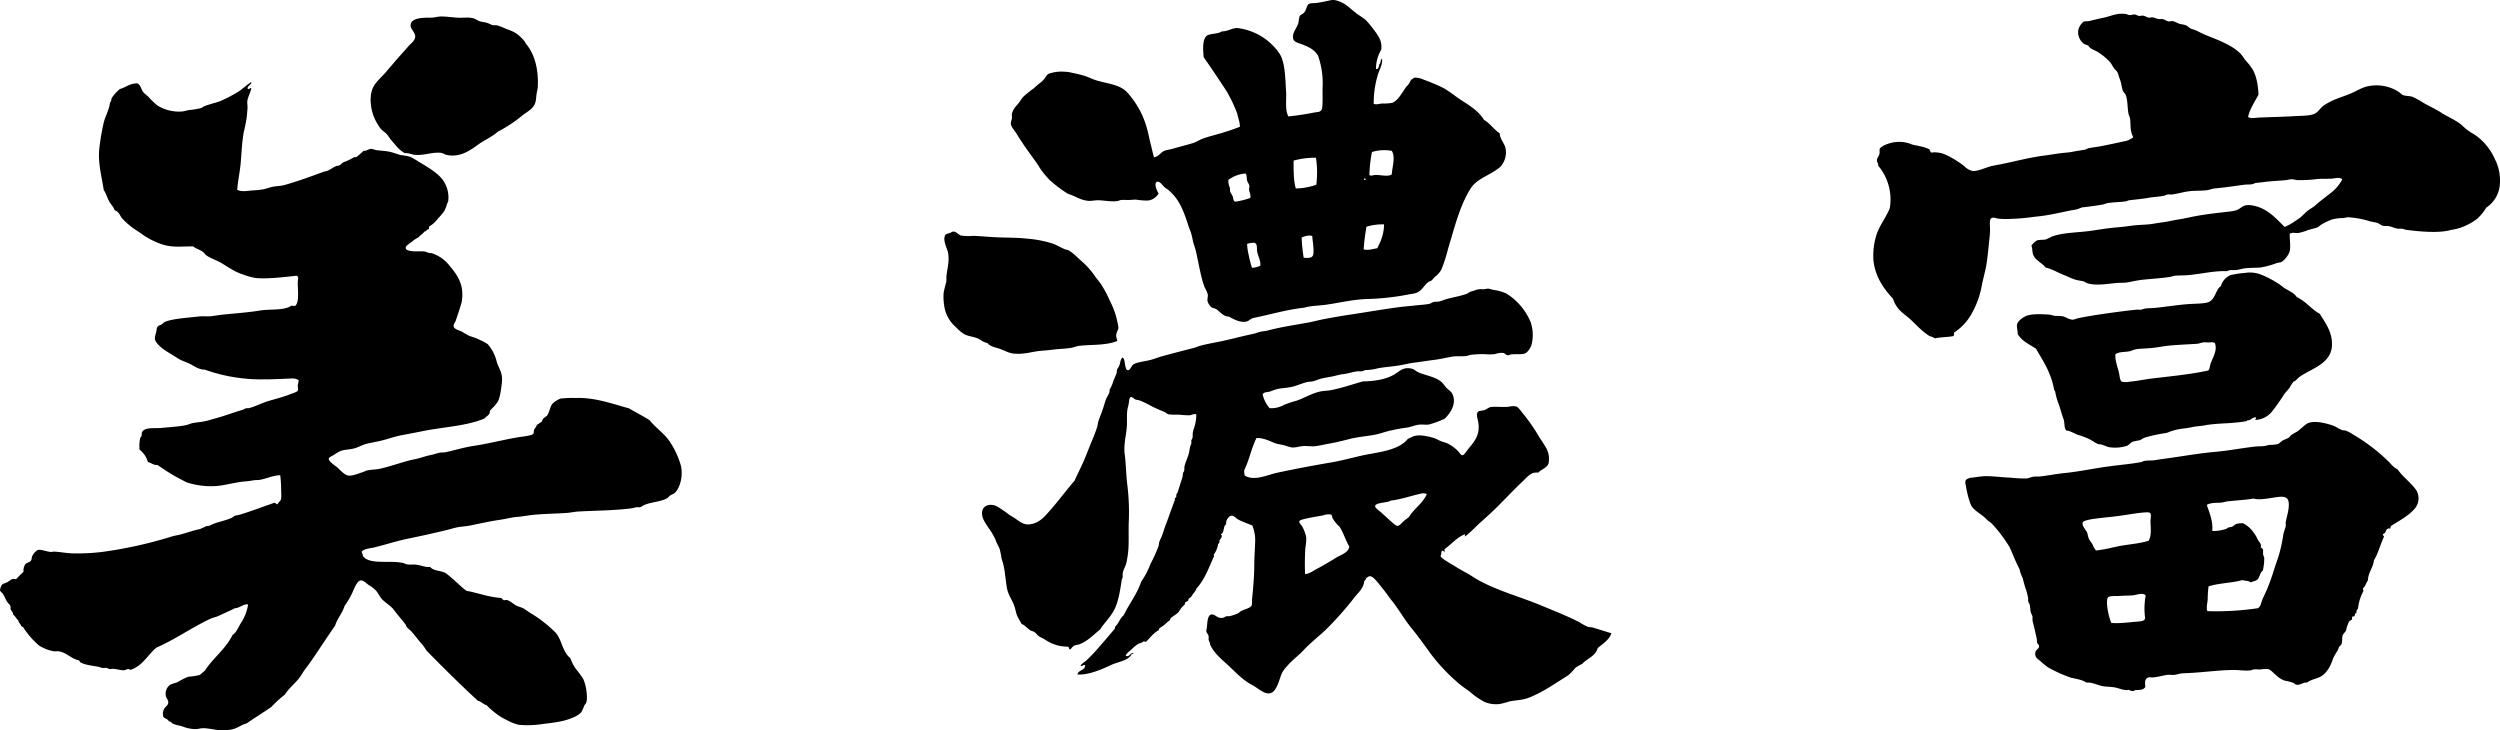
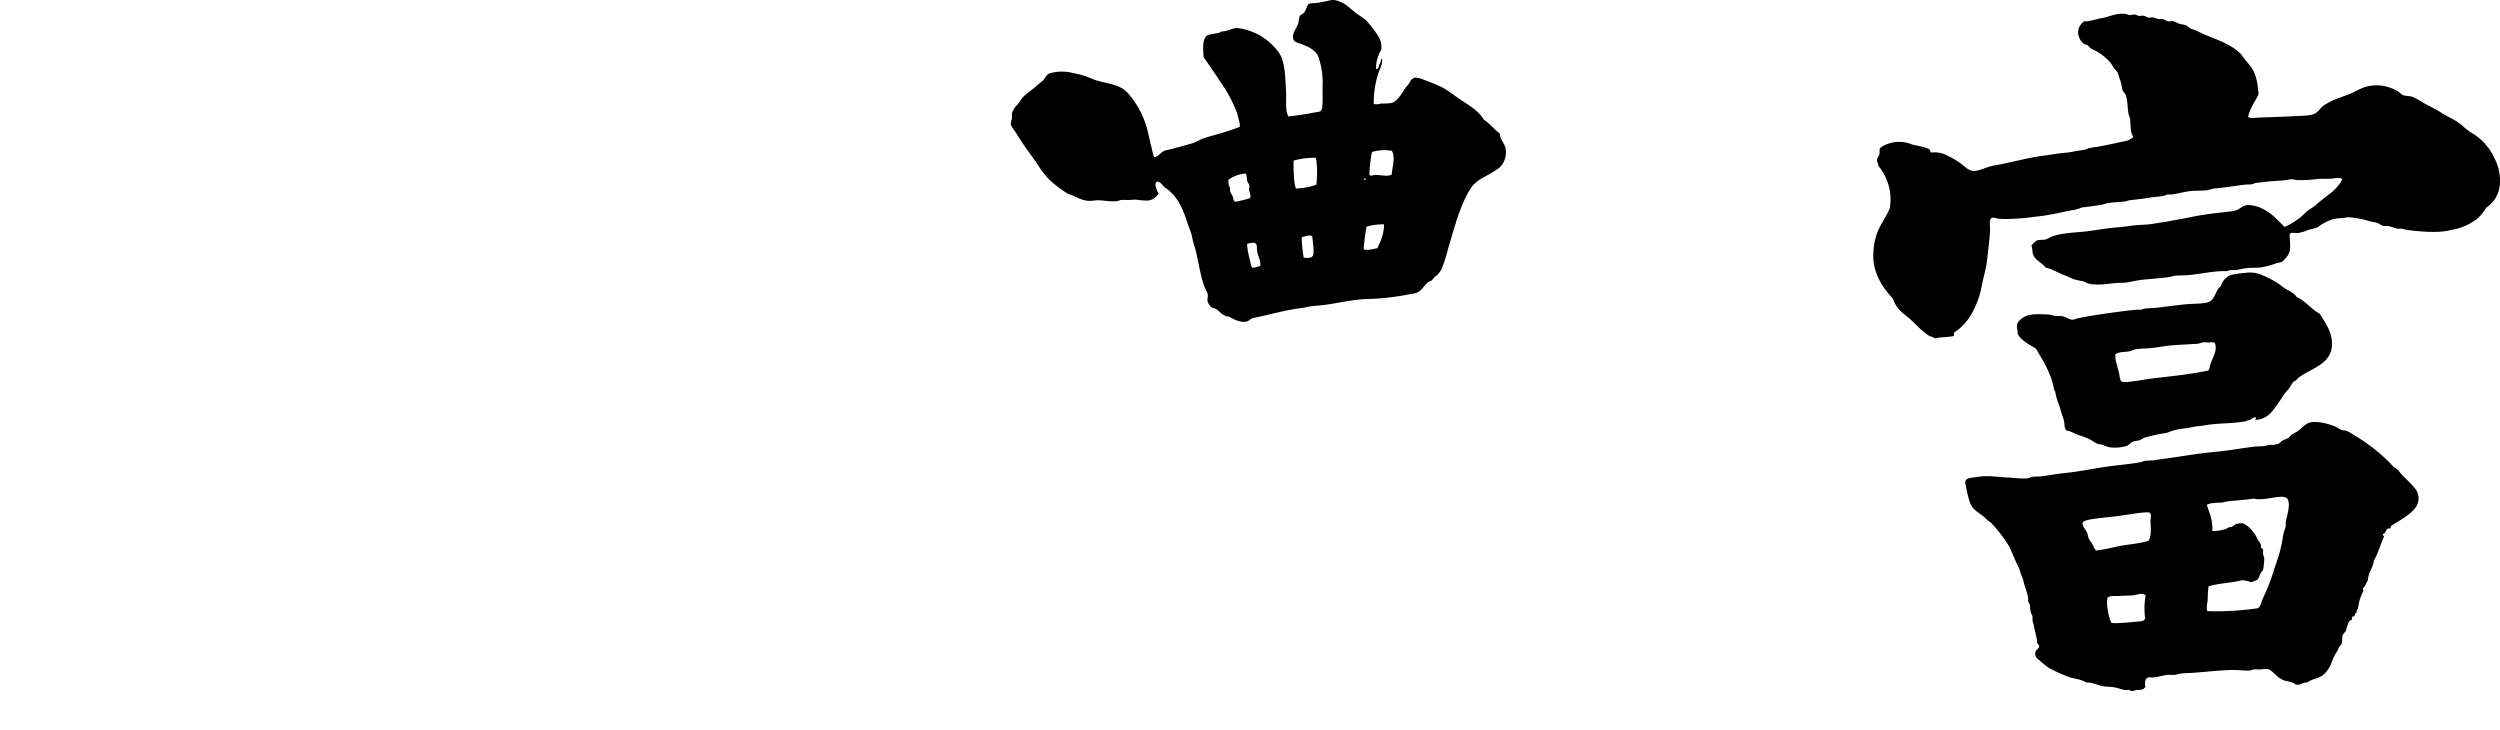
<svg xmlns="http://www.w3.org/2000/svg" width="828.445" height="242.01" viewBox="0 0 828.445 242.01">
  <g id="グループ_4" data-name="グループ 4" transform="translate(-30.453 -144.752)">
    <g id="グループ_1" data-name="グループ 1">
      <path id="パス_1" data-name="パス 1" d="M857.167,197.415a15.359,15.359,0,0,1,1.717,7.707,10.15,10.15,0,0,1-4.567,8.465,15.123,15.123,0,0,1-3.046,3.712,19.548,19.548,0,0,1-6.174,3.133c-.995.3-1.874.379-3.053.669-3.863.943-9.863.37-14.177-.177-.509-.078-.984-.334-1.529-.386-.416-.051-.916.069-1.328,0-1.032-.177-2.027-.685-3.053-.862-.6-.106-1.241.035-1.8-.088-.7-.177-1.267-.756-1.909-.96-.811-.253-1.717-.342-2.55-.571a30.177,30.177,0,0,0-7.34-1.322,11.185,11.185,0,0,0-1.23.282,15.318,15.318,0,0,0-3.917.466,21.121,21.121,0,0,0-3.7,1.814c-.343.2-.67.591-1.037.767-.823.35-2.138.587-3.248.949a18.172,18.172,0,0,1-3.141.951c-1,.089-2.085-.334-2.858.28-.071,2.069.4,4.223-.081,5.992a7.494,7.494,0,0,1-2.666,3.336c-.36.166-1,.195-1.609.368a27.513,27.513,0,0,1-5.254,1.443c-1.7.15-3.484.07-5.224.282-1.077.133-2.043.494-3.039.573-1.045.079-2.1-.152-2.857.379-4.26-.212-8.661.967-13.234,1.326-1.365.117-2.78.046-4.18.194-.519.061-1.012.311-1.521.378-3.071.467-6.178.618-9.221.953-1.655.185-3.459.614-4.858.851-1.108.2-2.339.107-3.527.2-2.976.238-6.768,1.011-9.795.1-.376-.124-.728-.441-1.134-.582-.852-.247-1.813-.318-2.683-.561-1.2-.335-2.446-1-3.793-1.525-2.059-.781-3.967-2.013-6.273-2.56-1.107-1.557-3.362-2.306-4.091-4.293-.324-.826-.168-1.936-.572-2.947a7.339,7.339,0,0,1,1.618-1.61c.933-.467,2.237-.194,3.222-.475a19.762,19.762,0,0,0,1.811-.862c3.952-1.522,8.763-1.284,13.991-2.1,2.656-.406,5.278-.828,8.077-1.037,1.584-.124,3.269-.37,4.955-.582s3.377-.229,5.04-.37c1.505-.141,3.037-.473,4.574-.668,1.8-.229,3.608-.677,5.413-.961,1.848-.272,3.579-.71,5.34-1.045,3.853-.731,7.6-1.126,11.034-1.522a15.249,15.249,0,0,0,2.753-.476c1.662-.538,2.192-1.942,4.568-1.715,5.5.546,8.623,4.407,11.516,7.231a20.5,20.5,0,0,0,2.861-1.512c.825-.616,1.811-1.145,2.56-1.812.782-.687,1.486-1.478,2.278-2.1.869-.65,1.778-1.091,2.571-1.812,1.548-1.391,3.21-2.587,4.864-3.9a13.882,13.882,0,0,0,3.983-4.666c-1.036-.852-2.521-.235-3.789-.184-1.435.054-2.949-.016-4.381.089a44.464,44.464,0,0,1-6.663.386c-.685-.053-1.355-.3-1.987-.291s-1.275.223-1.919.291c-2.428.249-5.034.3-7.512.669-.679.089-1.48.133-2.475.282-.352.053-.7.3-1.054.37-.874.2-1.831.071-2.754.2-2.966.393-6.5.94-9.786,1.232-.833.076-1.652.464-2.479.569-2.067.282-4.162.089-6.2.387-1.866.265-3.687.812-5.5,1.04-.5.06-.976-.073-1.443,0a8.129,8.129,0,0,0-.95.385c-1.575.372-3.291.372-4.954.662-2.286.414-4.092.555-6.652.861-.467.044-.887.318-1.338.379-1.987.3-4.046.246-5.982.582-.528.076-1,.367-1.54.455-2.3.413-4.638.723-6.933.96a10.9,10.9,0,0,1-3.431.95c-2.949.573-6.642,1.486-9.988,1.9-1.116.151-2.2.231-3.325.4a69.444,69.444,0,0,1-7.039.564,23,23,0,0,1-4.013-.106c-.739-.1-1.663-.657-2.358,0-.561.547-.291,2.317-.291,3.626a36.633,36.633,0,0,1-.3,3.891c-.282,2.8-.5,5.189-.852,7.424-.335,2.183-1.039,4.594-1.525,6.952a29.907,29.907,0,0,1-3.517,9.8,17.465,17.465,0,0,1-5.615,5.994c-.29.35.009.817-.29,1.229-1.847.424-4.249.308-6.079.767-.615-.166-.959-.624-1.716-.67-2.429-1.449-4.295-3.553-6.373-5.507-.93-.879-2.014-1.6-2.964-2.483a9.659,9.659,0,0,1-2.928-4.468c-2.905-3.134-5.9-7.117-6.484-12.757a22.816,22.816,0,0,1,.852-7.883c.89-3.344,3.424-6.335,4.577-9.415a17.359,17.359,0,0,0-3.82-14c.071-.711-.464-1.222-.464-1.9.017-.651.666-1.257.866-2.094.11-.521-.066-1.223.088-1.61.232-.574,1.558-1.294,2.571-1.62a10.98,10.98,0,0,1,6.848-.29c.562.149,1.081.431,1.725.572.588.124,1.22.229,1.8.388a14.28,14.28,0,0,1,3.416,1.038c.379.282.379,1.054.67,1.142a8.808,8.808,0,0,1,4.47.565,29.643,29.643,0,0,1,6.573,4,5.489,5.489,0,0,0,2.672,1.522c1.673.149,4.015-.959,5.6-1.426,1.26-.376,2.738-.579,4.094-.861,4.714-.96,9.343-2.217,14.369-2.852,2.261-.279,4.531-.746,7.223-.95.951-.078,1.97-.3,2.939-.475,1-.174,2.032-.317,2.966-.474.43-.079.8-.388,1.23-.476,1.275-.307,2.71-.414,3.994-.667,2.615-.511,5.149-1.048,7.72-1.619a5.8,5.8,0,0,0,3.14-1.425c-1.127-1.874-.837-4.031-1.056-6-.071-.6-.453-1.2-.572-1.9-.345-2.074-.22-4.5-.952-6.176-.194-.44-.686-.808-.855-1.24-.375-.914-.457-2.068-.754-3.044-.142-.467-.326-.976-.482-1.425-.169-.494-.309-1.005-.468-1.434-.239-.635-.871-1.049-1.347-1.716-.431-.608-.765-1.346-1.124-1.8a19.687,19.687,0,0,0-3.821-3.237c-.843-.582-1.812-.906-2.649-1.425-.4-.229-.615-.714-.959-.95-.414-.264-.957-.281-1.328-.573a4.744,4.744,0,0,1-1.82-4.759,5.186,5.186,0,0,1,1.714-2.569c.432-.211,1.039-.043,1.717-.184,1.266-.257,2.912-.721,4.566-1.047,2.64-.494,4.515-1.692,7.61-1.328.477.059.863.341,1.338.376.547.053,1.137-.238,1.7-.194.5.053.95.423,1.443.476.415.062.9-.141,1.328-.087.66.07,1.23.563,1.908.66.388.059.828-.132,1.233-.1.643.06,1.372.474,2.085.579.432.054.881-.07,1.249,0,.694.124,1.3.67,1.99.758.448.053.984-.159,1.424-.1a20.3,20.3,0,0,1,2.007.851c.792.248,1.716.283,2.375.582.582.246.916.756,1.523,1.038.51.246,1.125.351,1.61.564,1.205.546,2.279,1.16,3.432,1.619,3.957,1.6,8.323,3.15,11.226,5.912.758.7,1.321,1.769,2.093,2.658a21.015,21.015,0,0,1,2.087,2.675c1.333,2.2,1.874,5.315,2.015,8.462-1.2,2.359-2.889,4.736-3.449,7.408.984.652,2.348.248,3.632.205,4-.159,7.752-.238,12.07-.485,2.343-.124,4.77-.1,6.295-.758,1.161-.509,1.977-1.934,2.946-2.674a21.378,21.378,0,0,1,4.374-2.276c1.528-.618,3.2-1.138,4.749-1.808,1.927-.826,3.908-2.136,6.089-2.462a13.645,13.645,0,0,1,9.821,1.989c.448.282.913.879,1.417,1.055.993.335,2.163.211,3.137.564a27.256,27.256,0,0,1,3.609,2c1.884,1.063,3.626,1.863,5.44,2.947.307.194.545.387.843.57,2.147,1.252,4.751,2.386,6.574,4a18.057,18.057,0,0,0,3.035,2.383,17.927,17.927,0,0,1,4.487,3.626c.079.088.148.229.273.37a17.013,17.013,0,0,1,2.946,4.663" />
      <path id="パス_2" data-name="パス 2" d="M799.22,248.782c-2.851-1.584-4.664-4.19-7.707-5.615-.784-1.293-2.357-1.915-3.89-2.851-.834-.5-1.478-1.2-2.374-1.707a32.312,32.312,0,0,0-5.535-2.852,10.073,10.073,0,0,0-5.321-.569,29.918,29.918,0,0,0-4.843.754,5.584,5.584,0,0,0-3.146,3.62c-1.725,1.09-1.877,4.554-4.191,5.33-1.671.555-4.6.466-7.03.66-3.687.315-7.232.889-10.751,1.241-1.048.1-2.077.062-3.053.194-.537.068-1,.317-1.514.387-.474.051-.931-.07-1.434,0-4.372.439-9.477,1.16-13.611,1.793-2.121.346-4.364.723-6.169,1.146a6.5,6.5,0,0,1-1.344.387c-1.127-.035-2.193-.845-3.328-1.144a13.721,13.721,0,0,0-2.287-.107c-.748-.052-1.6-.42-2.481-.475-2.3-.1-5.437-.3-7.32.475-1.109.467-2.834,1.672-3.028,2.86-.193,1.013.3,2.209.185,3.046,1.276,2.392,3.864,3.474,6.079,4.952,2.395,4.1,5.016,7.988,6,13.5.079.3.316.458.379.767a21.989,21.989,0,0,0,1.338,4.565c.429,1.441.984,3.291,1.415,4.479.459,1.221.089,3.034.958,3.8,1.383.121,2.526.985,3.81,1.432a26.851,26.851,0,0,1,3.8,1.425c.987.511,1.9,1.234,2.854,1.61.317.133.764.061,1.231.2.757.21,1.612.659,2.386.844a13.018,13.018,0,0,0,6.088-.476c.634-.368,1.143-1.046,1.8-1.319a22.125,22.125,0,0,1,2.287-.485c.563-.185,1.071-.659,1.618-.852a49.114,49.114,0,0,1,7.032-1.533c.765-.148,1.452-.545,2.2-.747a20.385,20.385,0,0,1,3.724-.765c1.952-.176,3.194-.635,4.926-.775,1.418-.106,2.146-.315,3.237-.467,3.5-.467,6.371-.42,9.424-.755a29.124,29.124,0,0,0,3.793-.571c-.161-.028-.476.086-.372-.193,1.331.227,1.556-.926,2.863-.952.447.335-.434.843,0,.863a7.528,7.528,0,0,0,5.426-2.764,70.82,70.82,0,0,0,4.084-5.807c.588-.793,1.3-1.425,1.8-2.183a10.5,10.5,0,0,1,1.245-1.9c.128-.132.409-.16.582-.3.476-.389.863-.879,1.321-1.234,3.961-2.875,10.586-4.311,10.84-10.558.185-4.293-2.164-7.32-4-10.381m-36.329,16.849c-.219.71-.149,1.4-.678,1.909-5.436,1.2-12.3,1.9-18.74,2.656-2.157.265-5.078.864-7.417,1.057a6.216,6.216,0,0,1-2.472,0c-.7-.433-.677-1.936-.969-3.043-.394-1.726-1.408-4.349-1.135-6.1,1.427-.931,3.318-.57,5.05-1.046a16.343,16.343,0,0,1,1.715-.581c1.286-.193,2.9-.212,4.84-.37,2.1-.157,4.276-.659,6.477-.853,3.061-.273,5.76-.37,8.938-.57.706-.046,1.393-.4,2.1-.476.758-.08,1.513.087,2.181,0a2.794,2.794,0,0,1,1.629.184c1,2.6-.853,4.938-1.522,7.233" />
      <path id="パス_3" data-name="パス 3" d="M831.1,307.116c-1.779-2.5-4.321-4.243-6.089-6.757a9.415,9.415,0,0,1-2.658-2.289,61.406,61.406,0,0,0-12.273-9.416,11.544,11.544,0,0,0-2.386-1.238c-.316-.078-.669-.008-.939-.1-1.128-.342-2.193-1.214-3.437-1.618-2.229-.738-6.56-1.891-8.654-.37-1.083.774-2.088,1.846-3.046,2.474a20.438,20.438,0,0,0-1.8,1.044c-.37.272-.594.678-.965.951-.538.37-1.347.563-2,.952s-1.028.949-1.52,1.132a9.015,9.015,0,0,1-2.658.282c-.617.07-1.24.312-1.909.4-1,.115-2.052.069-3.044.174-4.567.521-8.473,1.32-12.943,1.726-4.6.4-9.705,1.233-14.176,1.9-2.215.319-4.239.573-5.981.864-1.188.176-2.508.071-3.625.282-.353.061-.7.317-1.048.379-3.485.641-7.128.925-10.751,1.426-4.84.651-9.672,1.7-14.466,2.187-3.132.317-5.6.856-8.368,1.147-.72.07-1.486-.036-2.181.087-.749.124-1.435.495-2.2.582a47.024,47.024,0,0,1-5.514-.3c-2.549-.07-5.216-.477-7.9-.477-1.768,0-3.606.421-5.42.581a.939.939,0,0,1-.194.089c-1.636.535-1.26,1.423-1.047,2.567a33.87,33.87,0,0,0,1.144,4.858,12.661,12.661,0,0,0,.661,1.706c.889,1.472,2.664,2.459,4,3.53.459.359.853.8,1.319,1.231.449.406,1.038.731,1.434,1.135a45.937,45.937,0,0,1,5.906,7.813c1.124,2.4,2.075,5.034,3.325,7.32a10.108,10.108,0,0,0,.96,2.764c.307,1.056.589,2.26.959,3.431a21.067,21.067,0,0,1,.931,3.422,7.964,7.964,0,0,0,0,1.048c.08.35.4.687.493,1.036.2.829.167,1.726.37,2.571.113.485.483.934.563,1.427a10.091,10.091,0,0,1,0,1.141c.088.74.4,1.629.564,2.464.316,1.408.649,2.711.862,3.82.095.439,0,.949.095,1.232.156.43.7.712.67,1.231-.036.775-1.083,1.117-1.224,1.908-.307,1.6.624,2.119,1.416,2.764a32.682,32.682,0,0,0,2.773,2.278,46.495,46.495,0,0,0,7.6,3.422c1.988.451,3.914.74,5.137,1.628,1.787-.192,3.5.793,5.244,1.146,1.295.264,2.833.175,4.276.475,1.594.324,2.956,1.107,4.55.754a2.122,2.122,0,0,0,1.726.37c.438.106-.186-.349.281-.281,1.66-.018,2.788,0,3.422-1.036-.124-1.321-.281-2.745,1.047-3.153.466-.123.764.055,1.425,0,1.495-.077,3.59-.685,4.757-.842.778-.105,1.561.1,2.387,0s1.593-.405,2.474-.484c1.575-.114,3.229-.15,4.934-.291,4.092-.306,8.422-.845,12.477-.845,1.84,0,3.82.378,5.509.1.29-.052.572-.255.861-.281.671-.089,1.514.026,2.294,0a11.359,11.359,0,0,1,2.563-.108c.854.22,1.933,1.489,2.571,2a8.811,8.811,0,0,0,2.846,1.811,15.183,15.183,0,0,1,2.95.775c.352.175.544.492.862.563,1.506.273,2.307-.879,3.616-.67,1.567-1.2,3.362-1.24,4.858-2.191,1.839-1.185,3.088-3.553,3.792-5.815a18.474,18.474,0,0,1,1.523-2.656c.2-.37.219-.7.4-1.039.2-.4.678-.615.845-1.056.379-.931.123-1.935.389-2.849.173-.637.879-1.057,1.14-1.709a14.035,14.035,0,0,1,.953-2.85c.229-.351.719-.51,1.038-.775v-.948a.886.886,0,0,0,.861-.284c.079-.483.2-.948.66-1.035-.22-.9.369-.97.476-1.533A15.08,15.08,0,0,1,813.6,340.7c.082-.466-.148-.608-.086-1.047.814-.581,1-1.777,1.611-2.57.114-2.779,1.706-4.064,2.005-6.659,1.4-2.3,2.129-5.287,3.324-7.805-.042-.352-.6-.547-.289-.95.957-.124.773-1.372,1.514-1.706.333-.214.51.033.871-.1a1.706,1.706,0,0,1,.282-.854c2.455-1.592,6.359-3.6,8.173-6.185a5.225,5.225,0,0,0,.1-5.711m-89.8,42.523c-.274,1.1-1.718,1.012-3.161,1.153-2.3.2-6.007.651-8.078.369a21.821,21.821,0,0,1-1.335-5.613c-.071-.756-.211-2.5.378-2.94.6-.46,2.981-.3,4.1-.386,1.337-.106,2.947-.074,4.084-.194,1.292-.131,3.333-1.071,4.187.088a23.845,23.845,0,0,0-.175,7.523m1.125-25.682c-2.817.9-6.106,1.125-9.416,1.7-.773.142-1.5.354-2.279.476a49.353,49.353,0,0,1-5.717,1.056,7.774,7.774,0,0,1-1.136-2.007c-.318-.631-.879-1.205-1.24-1.9a16.1,16.1,0,0,1-.477-1.813c-.412-1.125-1.916-2.429-1.529-3.608.261-.783,4.021-1.222,4.952-1.335,1.067-.126,2.219-.274,3.337-.38,3.114-.3,6.263-.8,9.131-1.241,1.2-.177,2.641-.332,3.8-.378,2.04-.08,1.152,1.319,1.231,3.528.1,1.9.327,4.381-.659,5.9m46.43-10.947c-.13,1.478-.712,3.337-.951,4.769-.069.378.045.757,0,1.144-.177,1.153-.712,2.131-.853,3.221a45.27,45.27,0,0,1-.949,4.76c-.538,2.349-1.392,4.436-2.1,6.659a64.591,64.591,0,0,1-2.472,6.848c-.475,1.09-1.022,2.135-1.417,3.149-.448,1.083-.466,2.129-1.435,2.745a93.738,93.738,0,0,1-16.741.968c-.476-1.075.016-2.57.1-3.995a32.77,32.77,0,0,1,.281-4.206c3.327-1.091,7.945-1.144,11.139-2.075.943.245,2.216.185,2.85.755.838-.414,1.6-.414,2.2-.949.835-.793.774-2.315,1.8-2.958a18.667,18.667,0,0,0,.466-4.188c-.037-.387-.326-.808-.377-1.23-.089-.9.332-1.83-.776-2.192.309-1.382-.518-1.725-1.039-2.754a10.6,10.6,0,0,0-1.418-2.377,9.449,9.449,0,0,0-3.42-2.956,8.834,8.834,0,0,0-2.1.195c-.633.193-.977.7-1.513.951-.369.159-.836.121-1.249.28-.291.123-.564.389-.846.477a13.651,13.651,0,0,1-4.478.667c.247-3.52-.96-5.966-1.821-8.657,1.416-.81,3.2-.617,4.867-.755.631-.066,1.23-.3,1.9-.389,2.973-.37,5.911-.458,8.753-.95,2.2.7,6.248-.4,8.659-.574s3.221.662,2.947,3.617" />
    </g>
    <g id="グループ_2" data-name="グループ 2">
-       <path id="パス_4" data-name="パス 4" d="M558.164,352.674c-.433-.113-.935-.052-1.426-.174a15.244,15.244,0,0,1-2.85-1.531c-3.871-2-8.12-3.661-12.565-5.51-7.847-3.289-16.5-5.384-23.306-9.9-1.443-.959-3.309-1.788-5.228-3.044-.845-.545-4.753-2.666-4.946-3.441-.061-.2.134-.292.186-.65.088-.59-.01-1.76,1.047-.863.009.158-.167.422,0,.193.22-.159.035-.722.08-1.038,2.295-1.618,3.969-3.836,6.774-4.946.111.319-.211.653,0,.758,1.919-1.407,3.466-3.2,5.218-4.752,1.794-1.6,3.545-3.183,5.253-4.866,2.769-2.735,5.893-6.071,8.746-8.754,1.267-1.186,2.708-3.185,5.038-2.754,1.068-1.222,2.932-1.533,3.427-3.14a7.527,7.527,0,0,0-.572-4.662,35.6,35.6,0,0,0-2.28-3.61,60.673,60.673,0,0,0-6.088-8.764,9.238,9.238,0,0,0-1.426-1.616c-1.3-.6-2.508,0-3.906,0-1.583.016-3.557-.127-4.752,0-.775.087-1.348.729-2.295,1.054-.548.185-1.629.177-1.982.474-.843.708-.23,2.176,0,3.52.758,4.7-1.671,6.7-3.72,9.414-.4.529-1.006,1.56-1.6,1.533-.491-.028-.924-.925-1.432-1.427a12.848,12.848,0,0,0-3.433-2.481c-.676-.317-1.442-.472-2.184-.755s-1.4-.731-2.1-.952a18.511,18.511,0,0,0-4.849-.96c-1.97-.042-2.571.555-3.994,1.137-2.589,3.3-7.918,4.2-12.758,5.051-4.077.72-8.331,2.042-12.548,2.753-6.035,1.031-12.044,2.157-17.983,3.431-3.372.714-7.506,2.887-10.762.949a4.847,4.847,0,0,1-.176-1.8c1.637-3.273,2.394-7.436,4.074-10.664,2.711.008,4.426,1.118,6.382,1.811.765.263,1.75.354,2.672.572a25.38,25.38,0,0,0,2.571.756c1.311.133,2.673-.428,3.994-.464,1.134-.046,2.269.124,3.423.086a32.976,32.976,0,0,0,3.8-.668c2.8-.466,5.226-1.037,7.8-1.707,2.787-.731,5.664-.933,8.384-1.426,1.83-.333,3.616-1.035,5.419-1.433,1.77-.378,3.371-.714,5.226-.942,1.331-.176,2.641-.756,3.907-.959,1.241-.2,2.474.115,3.616-.1a32.421,32.421,0,0,0,5.122-1.9c2.014-1.886,4.152-5.2,2.488-8.378-.315-.616-1.2-1.2-1.8-1.8-.635-.65-1.108-1.478-1.725-2-1.936-1.708-5.058-2.111-7.505-3.133-.8-.334-1.542-1.074-2.193-1.239-2.955-.785-4.177.834-5.8,1.8-2.818,1.7-6.537,2.306-10.549,2.376-3.686,1.038-7.189,2.287-10.936,2.957-.891.149-1.71.143-2.588.281-3.019.475-5.56,2.139-8.376,3.132a41.468,41.468,0,0,0-4.268,1.425,8.375,8.375,0,0,1-4.759,1.066,11,11,0,0,1-2.3-4.583c.605-.863,1.528-.634,2.577-.951a21.474,21.474,0,0,1,2.474-.846c1.351-.245,2.752-.315,4.186-.58,1.875-.334,3.677-1.25,5.6-1.707.555-.123,1.179-.07,1.726-.194,1.019-.229,1.936-.7,2.955-.949,1.1-.281,2.358-.443,3.493-.67,1.2-.229,2.412-.652,3.449-.757,1.936-.2,3.231-.763,4.848-.948.863-.107,1.734.227,2.466-.388a25.564,25.564,0,0,0,2.85-.281c.825-.125,1.548-.371,2.295-.476,2.042-.318,3.959-.449,5.983-.766,1.865-.289,3.58-.747,5.147-.949,2.544-.326,4.515-.662,6.846-.952,1.979-.236,3.88-.712,5.8-1.047,1.41-.246,2.931-.07,4.384-.191.8-.055,1.53-.389,2.281-.477a38.239,38.239,0,0,1,4.179-.185,17.173,17.173,0,0,0,3.431,0,6.184,6.184,0,0,1,2.849-.378c.539.123.749.693,1.427.758.29.015.792-.239,1.25-.292,1.505-.158,3.342.1,4.352-.29,1.19-.431,2.071-2.163,2.3-3.035a13.161,13.161,0,0,0-.379-7.525,20.862,20.862,0,0,0-4.468-6.547,18.2,18.2,0,0,0-3.713-2.865,16.233,16.233,0,0,0-4.286-1.145,14.444,14.444,0,0,0-1.424-.37c-.544-.035-1.277.193-1.909.193a5.377,5.377,0,0,0-2.659.37c-.49.194-1.082.3-1.529.486-.388.149-.739.509-1.136.657-1.735.636-4.055,1.066-6.272,1.62-1.065.255-2.049.773-3.044.949-.487.091-1.038-.007-1.515.1-.57.107-1.063.556-1.628.662-1.592.3-3.361.362-5.04.573-1.762.193-3.572.323-5.331.563-5.2.7-10.639,1.654-15.513,2.375-3.081.458-5.959.966-8.931,1.531-1.979.37-3.855.914-5.72,1.23-4.5.794-9.1,1.514-13.029,2.571-.757.2-1.557.212-2.288.38-.9.209-1.743.57-2.658.763-3.53.73-6.933,1.673-10.286,2.384-2.163.449-4.5.846-6.755,1.427-.977.237-1.927.7-2.947.941-3.471.862-6.955,1.778-10.175,2.674-1.133.3-2.189.747-3.236,1.048-2.253.642-4.848.783-6.087,1.609-.7.458-1.1,2.087-1.9,1.9-1.154-.255-.678-3.889-1.715-4.189-.759.634-.7,1.778-1.067,2.666-.174.485-.571.863-.738,1.347-.115.283-.018.632-.105.949-.247.923-.8,1.917-1.134,2.851a10.709,10.709,0,0,1-1.242,2.851c.124,1.177-.633,1.9-1.038,2.85-.511,1.146-.827,2.5-1.241,3.714-.421,1.231-.914,2.427-1.331,3.605-.272.776-.332,1.6-.568,2.395-.4,1.233-.925,2.589-1.428,3.8-.958,2.269-1.723,4.311-2.579,6.369-1.063,2.588-2.33,4.947-3.42,7.421-2.73,3.138-5.271,6.623-8,9.7-1.812,2.075-3.658,4.4-6.846,4.759-2.321.256-3.749-1.292-5.041-2.084-.579-.37-1.144-.686-1.714-1.056a38.358,38.358,0,0,0-4.178-2.852c-2.306-1.1-5.221-.3-4.851,2.852.159,1.495,1.3,3.052,2.175,4.382a20.123,20.123,0,0,1,2.394,4.188c.385,1.17.861,1.7,1.22,2.656a21.81,21.81,0,0,1,.582,2.868c.193.924.563,1.867.757,2.747.571,2.622.659,5.2,1.134,7.61.441,2.156,1.726,3.8,2.393,5.71.4,1.161.537,2.242.942,3.237a30.354,30.354,0,0,0,1.523,2.764c1.143.458,1.866,1.47,2.85,2.091.414.249.932.3,1.336.566.556.35.925.967,1.426,1.338.619.438,1.469.774,2.191,1.229a13.238,13.238,0,0,0,7.515,2.289c.43.107.275.809.668.952.527-.308.776-.952,1.339-1.25.616-.308,1.328-.291,1.988-.564,2.674-1.072,4.565-3.168,6.667-4.836,1.5-2.369,3.688-4.287,4.945-7.059,1.242-2.753,1.707-6.036,2.281-9.7.44-.424.159-1.2.3-2.007.186-1.162.97-2.252,1.226-3.5.149-.738.281-1.5.387-2.2.555-3.562.194-7.355.37-11.42a74.01,74.01,0,0,0-.476-11.9c-.44-3.359-.458-7.2-.845-9.977-.476-3.406.4-6.159.661-9.329.124-1.548-.017-3.332.1-4.962.079-1.229.439-2.04.555-2.936.115-.793.167-1.866.668-2.009.519-.12,1.028.565,1.53.776.449.193.95.167,1.523.369a35.714,35.714,0,0,1,3.9,1.9,43.442,43.442,0,0,0,4.082,1.81c.52.223.993.74,1.533.863a25.812,25.812,0,0,0,3.509.089,21.872,21.872,0,0,0,3.528.2c.7-.1,1.293-.59,2.093-.291a11.667,11.667,0,0,1-.291,2.851c-.156,1.03-.658,2.1-.85,3.153-.109.56.007,1.16-.09,1.7-.061.326-.326.626-.406.952-.044.3.062.631,0,.948a6.815,6.815,0,0,1-.359.95c-.239.879-.307,1.911-.571,2.764-.4,1.267-1.091,2.773-1.338,3.9-.1.465,0,.96-.088,1.434-.071.263-.309.528-.38.758-.157.545-.105,1.169-.29,1.706-.526,1.565-1.02,3.158-1.522,4.752-.071.211-.306.349-.368.581-.115.288,0,.683-.115.949-.055.158-.3.246-.388.377-.07.212-.007.484-.07.678-1.09,2.87-2.218,6.14-3.246,8.835-.315.825-.555,1.759-.855,2.576-.307.854-.782,1.646-1.046,2.475-.132.386-.069.826-.194,1.229a53.047,53.047,0,0,1-2.753,6.09,26.323,26.323,0,0,1-3.052,5.807c-1.417,4.232-3.961,7.319-5.8,11.13-1.2.95-1.637,2.684-2.762,3.705-.177.21-.053.7-.273.862-1.582,1.846-3.1,3.677-4.664,5.428a51.918,51.918,0,0,1-4.75,5.042c-.65.536-1.5.96-1.821,1.706.536.37.923-.615,1.521-.174-.051,1.8-2.269,1.461-2.57,3.034,2.907.167,5.8-.861,8.378-1.9,1.241-.493,2.472-1.17,3.705-1.627,2.322-.846,4.69-1.224,5.815-3.036-.062-.4.969-.026.57-.476-.905-.235-1.246,1.418-2.488.855.308-.9,1.242-1.445,1.918-2.093a13.292,13.292,0,0,1,2.184-1.814c.579-.333,1.29-.333,1.812-.862.438-.123.614.309.851.1,1.355-1.3,2.44-2.887,4.18-3.8.141-.252.15-.614.378-.773a12.155,12.155,0,0,0,2.668-2.075c.121-.123.368-.178.483-.29.237-.245.317-.713.561-.96.3-.282.784-.544,1.146-.853a10.442,10.442,0,0,0,1.143-.852c.746-.838,1.181-1.99,2.183-2.572a8.25,8.25,0,0,1,.288-.956c.4-.063.6-.345.952-.468a2.483,2.483,0,0,1,.194-.754c.729-.223,1.048-.987,1.425-1.534a5.415,5.415,0,0,0,1.144-1.8c2.614-2.781,4.012-6.775,5.711-10.463.291-.184-.106-.456,0-.774a7.377,7.377,0,0,0,1.423-3.5c.449-.122.449-.695.465-1.247a3.2,3.2,0,0,0,.777-1.233c.16-.51-.4-.3-.29-.758,1.178-.367.669-2.85,1.715-3.246-.218-1.266.882-2.77,1.708-2.849.906-.089,1.67.967,2.394,1.327,1.6.811,3.342,1.381,4.557,1.918a12.318,12.318,0,0,1,.952,5.315c-.072,2.515-.274,5.015-.294,7.894-.009,3.473-.387,7.881-.764,11.516a7.152,7.152,0,0,1-.079,1.713c-.4.96-2.172,1.191-3.528,1.912-.414.209-.668.6-1.046.757a16.221,16.221,0,0,1-2.766.94,8.581,8.581,0,0,1-.949,0c-.518.1-.9.519-1.426.572-1.786.211-2.391-1.3-3.625-1.134-1.307.175-1.345,2.488-1.513,4.266a7.938,7.938,0,0,0-.194,1.249c.08.6.652,1.094.767,1.709.07.4-.062.792,0,1.141.112.635.57,1.076.482,1.621,1.445,3.017,3.824,4.848,6.179,7.038,2.675,2.49,4.672,4.734,8,6.477,1.5.791,3.309,2.551,5.032,2.656,3.088.185,3.625-5.155,4.866-7.232a16.431,16.431,0,0,1,1.507-1.9c1.627-1.917,3.683-3.369,5.329-5.137,2.288-2.428,4.876-4.47,7.244-6.655a107.988,107.988,0,0,0,9.791-11.032c1.251-1.511,2.913-2.938,3.141-5.244a2.4,2.4,0,0,0,.667-1.045c.529-.272.687-.643,1.427-.564,1.019.1,2.824,2.614,3.8,3.81,1.179,1.4,2.284,3.07,3.326,4.372,2.368,2.995,4.169,6.257,6.389,8.93,2.225,2.728,4.432,5.843,6.57,8.763a60.25,60.25,0,0,0,9.591,10c1.108.933,2.262,1.619,3.327,2.472a24.647,24.647,0,0,0,4.857,3.326,10.042,10.042,0,0,0,4.759.668,25.782,25.782,0,0,0,3.336-.863c2.031-.421,4.091-.412,6.185-1.133,5.032-1.919,9.016-4.873,13.321-7.514A21.545,21.545,0,0,0,552.559,366a13.5,13.5,0,0,1,2.191-1.232c1.6-1.837,4.391-2.508,5.137-5.227,1.665-1.492,3.732-2.6,4.558-4.945-2.005-.58-4.459-1.389-6.281-1.918m-84.29-23.492c-.791.407-1.488.925-2.378,1.425-1.372.792-2.735,1.655-4.19,2.394-1.493.747-2.846,1.9-4.379,1.988a81.268,81.268,0,0,1,.105-8.754,17.994,17.994,0,0,0,.282-3.423,13.124,13.124,0,0,0-1.335-3.607c-.257-.476-1.109-1.127-.96-1.725.148-.492,2.113-.863,2.956-1.037,1.708-.37,3.362-.6,5.13-.96a4.168,4.168,0,0,1,2.48-.184c.292.184.281.669.389,1.038a11.332,11.332,0,0,0,2.375,2.957c1.3,1.97,1.988,4.538,3.23,6.562-.2,1.76-2.2,2.571-3.705,3.326m23.49-13.126c-.817.65-1.248.958-1.9,1.529-.493.425-1.188,1.382-1.9,1.427-.571.017-1.442-.881-2.085-1.427-1.432-1.238-2.207-2.058-3.712-3.334-.45-.387-1.689-1.2-1.619-1.822.122-1.195,4.453-1.074,5.138-1.794,3.15-.309,6.625-1.557,9.609-2.193a3.386,3.386,0,0,1,2.385,0c-1.338,3.168-4.242,4.782-5.915,7.614" />
      <path id="パス_5" data-name="パス 5" d="M529.34,193.8c-.379-1.628-1.919-3.09-1.9-4.857-1.953-1.275-3.185-3.284-5.228-4.479-1.75-2.86-4.513-4.577-7.434-6.458-2.218-1.442-4.206-3.149-6.38-4.277a63.385,63.385,0,0,0-6.174-2.577,6.727,6.727,0,0,0-3.135-.662c-.367.195-.562.582-1.054.662a6.131,6.131,0,0,1-1.524,2.288c-1.257,1.646-2.762,4.829-4.849,5.419a15.886,15.886,0,0,1-3.139.185c-.985.07-2.016.509-2.851.1a32.285,32.285,0,0,1,1.521-10.084c.573-1.6,1.49-3.193,1.233-4.865-.581.308-.35,1.416-.853,1.821-.3.618-.14,1.69-1.144,1.619a12.225,12.225,0,0,1,1.715-6.379,6.282,6.282,0,0,0-.668-4,20.353,20.353,0,0,0-2.005-2.947,30.717,30.717,0,0,0-2.273-2.756c-.975-.941-2.429-1.7-3.518-2.576-1.2-.944-2.359-2.034-3.431-2.754-1.18-.784-3.3-1.7-4.664-1.425-1.162.227-3.494.782-5.05.949-.783.087-1.953-.018-2.463.379-.59.465-.721,1.989-1.52,2.851-.5.534-1.154.643-1.437,1.151a15.293,15.293,0,0,0-.377,2.1c-.406,1.567-1.655,2.947-1.8,4.276-.237,2.165,1.248,2.289,2.755,2.85,2.55.969,4.311,1.848,5.514,3.819a27.2,27.2,0,0,1,1.524,10.558c-.054,1.707.106,4.363-.106,6.458-.185,1.866-1.215,1.566-2.94,1.9-2.868.564-5.469.952-8.286,1.24-1.17-2.016-.618-5.727-.75-7.892-.273-4.346-.273-8.4-1.521-11.615-.755-1.917-2.806-4.082-4.662-5.612a19.827,19.827,0,0,0-10.093-4.179c-1.936.1-2.886,1.081-5.032,1.134-1.223.846-3.485.634-4.866,1.338-1.654,1.177-1.381,4.7-1.143,7.23,2.585,3.662,5.128,7.489,7.521,11.134a48.2,48.2,0,0,1,3.627,7.61c.245,1.451.843,2.569.843,4.284-1.942.767-3.993,1.452-6.089,2.085-2.05.624-4.248,1.126-6.369,1.908-1.055.4-2.016,1.085-3.142,1.426-2.27.678-4.548,1.26-6.845,1.911-.791.209-1.646.333-2.384.562-1.4.441-2.041,2.06-3.617,2.2-.448-1.346-.713-2.868-1.047-4.1-.525-1.99-.8-3.722-1.347-5.622a29.05,29.05,0,0,0-5.313-10.357,14.275,14.275,0,0,0-1.716-1.907c-2.278-2.043-5.73-2.36-9.5-3.424-1.524-.431-2.87-1.189-4.307-1.618-1.616-.494-3.3-.8-4.836-1.153a18.63,18.63,0,0,0-3.15-.185,13.615,13.615,0,0,0-3.609.667c-.826.4-1.2,1.408-1.9,2.184a15.513,15.513,0,0,1-1.621,1.336c-.527.457-1.073.953-1.618,1.426a35.543,35.543,0,0,0-3.316,2.674c-.7.731-1.224,1.76-2,2.658a6.862,6.862,0,0,0-1.815,2.948c-.078.482.063,1.1,0,1.619a9.848,9.848,0,0,0-.377,1.715c.08,1.074,1.258,2.278,1.9,3.328,2.05,3.376,4.372,6.534,6.465,9.42.775,1.065,1.33,2.183,2.1,3.134a34.735,34.735,0,0,0,2.463,2.86,43.6,43.6,0,0,0,6.087,4.566c2.032.5,3.9,2.015,6.565,2.28,1.055.112,2.2-.194,3.341-.185,1.982.026,4.154.525,6.284.282.457-.053.961-.345,1.417-.379.746-.062,1.661.017,2.474,0,.849-.018,1.7-.141,2.48-.107a23.678,23.678,0,0,0,3.9.3,4.766,4.766,0,0,0,3.519-2.385c-.335-.335-1.768-3.3-.57-3.808.914-.37,1.777,1.071,2.472,1.721.475.424,1.072.723,1.538,1.146s.891.88,1.329,1.319c2.612,2.78,3.906,6.688,5.131,10.469.3.935.737,1.8.93,2.571.284.977.415,2.005.688,2.949.281.975.632,1.916.852,2.859.926,4.118,1.611,8.568,2.862,11.885a13.855,13.855,0,0,1,1.038,2.289c.14.817-.194,1.68-.08,2.295a4.489,4.489,0,0,0,1.222,1.988c.459.354,1.091.354,1.627.653,1.253.746,2.314,2.506,4.182,2.48,1.363.72,3.58,2.06,5.719,1.708.916-.143,1.592-1.047,2.465-1.232,5.648-1.128,10.8-2.745,16.937-3.415,1.9-.633,4.669-.633,7.037-.958,4.311-.608,8.781-1.707,13.416-1.9a82.428,82.428,0,0,0,13.6-1.434c.863-.2,1.8-.265,2.568-.476,2.264-.6,2.757-2.446,4.383-3.713.318-.248.836-.3,1.126-.563.38-.326.679-.808,1.048-1.145a7.422,7.422,0,0,0,2.19-2.48,49.465,49.465,0,0,0,2.2-6.846c2.148-7.056,3.844-14.157,7.41-19.876,2.2-3.519,6.4-4.337,9.887-7.242a7.091,7.091,0,0,0,1.726-6.271m-89.518,17.789c-.738-.22-.641-1.082-.862-1.713-.21-.565-.7-1.129-.861-1.71-.081-.333,0-.809-.107-1.241a5.639,5.639,0,0,1-.475-2.558,10.75,10.75,0,0,1,5.711-2.113c.508.644.283,1.46.483,2.3.17.666.7,1.169.766,1.8.045.37-.116.8-.106,1.145.064.967.7,1.848.4,2.859a28.65,28.65,0,0,1-4.946,1.232m5.5,21.884A41.621,41.621,0,0,1,444.187,229a18.253,18.253,0,0,1-.476-3.43,7.838,7.838,0,0,1,2.476-.378c1.061.554.674,1.7.85,2.859.211,1.424,1.26,3.078,1.058,4.75a6.447,6.447,0,0,1-2.773.67m20.185-4c-.468.879-1.8.809-3.045.669a54,54,0,0,1-.67-6.663c.863-.446,2.613-.956,3.512-.48.052,1.23.8,5.322.2,6.474m1.145-23.5a21.538,21.538,0,0,1-6.778,1.231c-.809-2.4-.756-6.626-.747-9.229a26.373,26.373,0,0,1,7.408-.95,32.422,32.422,0,0,1,.117,8.948m16.364-1.911c.069.371-.45.353-.58.194a.311.311,0,0,1,.58-.194m5.128,20.079c-.326,1.013-.931,1.961-1.231,2.86-1.363.221-3.159.835-4.575.377a66.422,66.422,0,0,1,.957-7.514,18.875,18.875,0,0,1,5.809-.757,14.715,14.715,0,0,1-.96,5.034m3.518-21.6c-1.266.89-3.578.133-5.515.194-.7.027-1.321.456-1.909,0a45.868,45.868,0,0,1,.855-7.61,14.037,14.037,0,0,1,6.569-.388c1.305,2.148.144,5.209,0,7.8" />
-       <path id="パス_6" data-name="パス 6" d="M400.8,251.825a10.3,10.3,0,0,1,.281,1.531c-.027.72-.739,1.584-.748,2.571-.038.7.281,1,.37,1.812-3.794,1.514-7.856,1.135-12.556,1.6-.924.107-1.8.513-2.762.689-1.822.3-3.846.307-5.808.561-1.311.177-2.516.3-3.8.377-3.1.212-5.862,1.349-9.505.943-1.636-.168-3.261-1.179-4.962-1.707-1.432-.432-2.852-.738-3.7-1.8-1.346-.167-2.215-1.187-3.432-1.611-1.505-.544-2.9-.6-4.275-1.337a14.8,14.8,0,0,1-2.762-2.376,11.329,11.329,0,0,1-3.618-6,19.46,19.46,0,0,1-.378-5.228,30.23,30.23,0,0,1,.862-3.528c.131-.767.018-1.541.1-2.281.236-2.321,1.073-4.748.476-7.707-.258-1.232-1.965-4.328-.776-5.806.3-.361,1.461-.494,2.006-.853,1.118-.74,2.278.921,3.123,1.135a19.317,19.317,0,0,0,4.1.1c2.466.1,5.115.36,7.717.476,3.732.156,6.644.069,10.27.474a36.629,36.629,0,0,1,8.277,1.618c1.32.476,2.606,1.259,3.9,1.814.5.2,1.04.247,1.435.465,1.6.916,3.246,2.735,4.748,4.006a25.342,25.342,0,0,1,4,4.644c.624.863,1.3,1.61,1.9,2.482a38.878,38.878,0,0,1,3.044,5.718,26.352,26.352,0,0,1,2.483,7.214" />
    </g>
    <g id="グループ_3" data-name="グループ 3">
-       <path id="パス_7" data-name="パス 7" d="M256.145,299.313c.687,3.342-.387,7.416-2.287,8.947a12.38,12.38,0,0,1-1.153.56c-.492.339-.862.848-1.214,1.049-1.943,1.1-4.97,1.225-7.232,2.105-.649.245-1.213.737-1.706.853-.345.078-.713-.046-1.047,0-.616.078-1.181.288-1.815.376-5.674.74-11.525.724-17.507,1.048-1.3.065-2.6.387-3.9.476-3.415.219-6.821.273-10.464.572-2.094.176-4.118.6-6.1.757-1.857.158-3.742.686-5.624.949-3.4.5-6.747,1.261-9.976,1.918-1.152.22-2.1.265-3.51.459-1.394.21-2.9.72-4.286,1.048-4.084.993-8.517,1.978-12.848,2.858-3.623.737-7.17,1.936-10.942,2.85-1.438.353-3.047.353-4.191,1.339-.017.649.362.914.38,1.511,2.144,3.137,9.335,1.215,13.522,2.4.308.077.687.3,1.048.37,1.029.174,2,.006,2.938.1,1.673.148,3.16.967,4.761.764,1.125,1.408,3.6,1.127,5.233,2.094a20.557,20.557,0,0,1,1.716,1.426c1.761,1.364,3.15,2.973,5.051,4.382,3.846.7,7.48,2.129,11.5,2.367.4.192.5.632.951.765.385.038.534-.168.95-.088,1.264.371,2.085,1.321,3.237,1.9.767.388,1.7.53,2.384.95.952.583,1.788,1.269,2.764,1.807a43.3,43.3,0,0,1,7.61,5.99c2.26,2.28,2.42,6.651,5.032,8.572a15.2,15.2,0,0,0,2,3.808A26.113,26.113,0,0,1,223.8,369.9a15.8,15.8,0,0,1,1.137,6,5.38,5.38,0,0,1-.193,1.62c-.106.35-.431.6-.652,1.039a17.64,17.64,0,0,1-1.065,2.287,8.117,8.117,0,0,1-3.035,1.81c-2.594,1.162-5.739,1.532-9.6,2a31.858,31.858,0,0,1-8,.282,15.538,15.538,0,0,1-3.909-1.523c-.6-.3-1.239-.624-1.811-.951a25.7,25.7,0,0,1-4.937-3.992c-1.155-.345-1.751-1.233-2.956-1.523-5.832-5.395-11.482-10.981-17.034-16.654a13.837,13.837,0,0,0-2-2.67c-.969-1.2-1.8-2.276-2.85-3.51-.475-.554-1.18-.985-1.61-1.527-.211-.25-.265-.671-.484-.952-.943-1.243-2.1-2.569-3.133-3.89-.4-.51-.844-1.118-1.23-1.531-1.091-1.074-2.351-1.832-3.344-2.85-.838-.864-1.284-2.059-2.1-2.956a12.6,12.6,0,0,0-2.366-1.8c-.677-.456-1.75-1.584-2.579-1.532-1.31.079-2.33,2.976-2.85,4.1a24.983,24.983,0,0,1-2.568,4.364c-.74,2.49-2.394,4.082-3.141,6.564-2.738,3.889-5.3,7.9-8,11.807-.66.952-1.38,1.865-2.094,2.851-.679.951-1.258,2.06-1.989,2.947-1.434,1.725-3.317,3.239-4.575,5.236a35.812,35.812,0,0,0-4.46,4.082c-2.7,1.848-5.507,3.582-8.184,5.431-1.927.519-3.29,1.82-5.339,2.1a21.343,21.343,0,0,1-3.23.186c-2.006-.089-4.039-.713-5.99-.679-.917.029-1.628.316-2.377.293a11.607,11.607,0,0,1-4-.76c-1.145-.436-2.438-.517-3.52-1.045-.449-.23-.722-.819-1.339-.756-.235-.846-1.425-.864-1.8-1.532a3.154,3.154,0,0,1,.1-2.286c.4-1.022,1.451-1.41,1.519-2.378.073-.879-.561-1.284-.765-2.085a3.7,3.7,0,0,1,1.329-3.809c.74-.421,1.743-.572,2.58-.95a23.185,23.185,0,0,1,3.429-1.726,29.483,29.483,0,0,0,3.7-.561c.732-.352,1.146-1.02,1.822-1.426,2.753-4.284,6.9-7.163,9.22-11.894,1.206-.742,1.849-2.414,2.666-3.8a15.278,15.278,0,0,0,2.473-6.283c-1.46-.315-2.691,1.162-4.364,1.234-1.839.933-3.66,1.725-5.526,2.587-.863.389-1.821.544-2.665.942-6.124,2.867-11.588,6.8-17.791,9.51-2.9,2.367-4.54,5.982-8.463,7.329-.388.122-.441-.2-.969-.2-.4.011-.808.339-1.214.389-.952.1-2.453-.4-3.817-.476-.355-.025-.723.134-1.058.087s-.625-.323-.943-.376c-.526-.07-1.037.061-1.522,0-.4-.053-.808-.3-1.231-.379-2.218-.413-4.32-.573-5.9-1.425-.335-.133-.379-.572-.661-.758-2.48-.412-4.019-2.612-6.758-2.963-.455-.054-.94.069-1.431,0a13.214,13.214,0,0,1-4.946-1.893,27.143,27.143,0,0,1-5.227-6.008c-.22-.222-.555-.327-.776-.564-.129-.722-.789-.916-.851-1.708-.7-.57-1.011-1.529-1.795-2,.193-.757-.589-1.1-.765-1.717-.1-.324.035-.737-.1-1.143-.16-.439-.723-.792-1.049-1.337-.58-.933-1.02-2.077-1.434-2.658-.289-.421-.87-.766-.95-1.142a3.586,3.586,0,0,1,.767-2.008c.341-.281,1.2-.449,1.7-.748,1.145-.677,1.346-1.267,2.87-.949a34.1,34.1,0,0,1,2.463-2.481,3.725,3.725,0,0,1,.563-2.47c.476-.549,1.568-.671,1.9-1.235.253-.387.227-1.039.4-1.443a4.467,4.467,0,0,1,1.9-2.076c1-.248,2.868.563,4.2.66.379.025.8-.105,1.217-.1,1.959.088,4.187.562,6.387.581a67.89,67.89,0,0,0,9.508-.484,142.225,142.225,0,0,0,23.116-5.13c.975-.317,1.987-.4,2.956-.678,2.156-.589,4.319-1.387,6.466-1.8.554-.4,1.382-.513,1.9-.95.458.07.659-.1,1.047-.089,2.277-1.3,5.138-1.54,7.619-2.763.3-.142.528-.457.862-.571.431-.166.959-.151,1.408-.291,3.714-1.11,7.831-2.693,11.621-3.994.53,0,.583.492,1.136.475.107-.636.995-.977,1.153-1.813a18.839,18.839,0,0,0,0-2.744,42.212,42.212,0,0,0-.3-5.052c-2.235-.033-4.427,1.108-6.846,1.523-.51.1-1.126.026-1.626.1-.944.122-1.585.3-2.851.387-3.144.212-6.329,1.171-9.319,1.513a26.176,26.176,0,0,1-10.558-1.234c-1.628-.939-3.247-1.688-4.857-2.674-1.61-.967-3.062-1.985-4.664-3.034-1.46.1-1.961-.75-3.132-.95a7.534,7.534,0,0,0-2.762-4.1,12.649,12.649,0,0,1,.192-3.792c.071-.281.387-.546.475-.863.107-.43-.008-.808.1-1.037.82-1.91,4.023-1.286,6.555-1.531,2.288-.229,5.325-.4,7.805-.863.924-.159,1.725-.589,2.568-.756,1.525-.282,2.747-.3,4.287-.67,1.117-.261,2.242-.631,3.433-.949,2.761-.739,5.761-1.9,8.743-2.756.37-.106.67-.379,1.055-.483s.749-.017,1.04-.079c2.016-.51,4.161-1.644,6.273-2.3,2.49-.755,4.8-1.3,7.337-2.286,1.084-.414,2.368-.773,2.56-1.231.229-.521-.024-1.066,0-1.623.044-.754.407-1.315.193-1.9a4.211,4.211,0,0,0-2.373-.476c-3,.106-6.08.3-9.239.282a55.8,55.8,0,0,1-19.4-3.22c-1.962-.044-3.089-.935-4.575-1.726-1.46-.775-3.114-1.2-4.46-2.083-1.179-.783-2.254-1.4-3.521-2.192-1.3-.811-3.925-2.744-4-4.383a11.119,11.119,0,0,1,.473-2.093c.256-1.24,0-1.5.864-2.094.264-.177.467-.157.843-.379.511-.309.8-.746,1.345-.958,2.895-1.073,7.779-1.3,11.043-1.707,1.292-.16,2.773.054,4.067-.088,1.187-.131,2.787-.421,4.389-.582,3.688-.352,8.33-.72,11.983-1.328,3.1-.518,8.007.117,10.287-1.611a4.13,4.13,0,0,0,1.231.091c1.495-1.3.775-5.545.852-7.989.037-.915.432-1.575-.376-2-3.882.416-9.785,1.155-13.6.75a22.948,22.948,0,0,1-4.1-1.129c-2.807-.9-4.549-2.2-7.038-3.712-1.742-1.055-4-1.741-5.324-2.762-.335-.254-.538-.693-.862-.951-1-.8-2.368-1.064-3.337-1.9-3.384-.071-6.305.42-9.606-.476a24.748,24.748,0,0,1-7.8-3.906c-1.205-.846-2.463-1.566-3.412-2.376a23.124,23.124,0,0,1-2.774-2.569c-.763-.951-1.027-2.271-2.471-2.667-.3-1.152-1.266-1.925-1.8-2.948-.669-1.24-1.028-2.621-1.813-3.8-.64-4.472-1.989-8.93-1.434-13.893a79.554,79.554,0,0,1,1.347-8c.555-2.509,1.936-4.693,2.182-7.041a1.977,1.977,0,0,0,.476-1.337,13,13,0,0,1,2.754-3.132c2.033-.546,3.237-1.9,5.814-1.9,1.225.632,1.225,2.034,2.087,3.045.385.458,1.037.88,1.618,1.425a23.6,23.6,0,0,0,2.947,2.85,13.434,13.434,0,0,0,8.184,2c.72-.045,1.451-.361,2.286-.468a24.451,24.451,0,0,0,3.987-.666c.4-.141.685-.424,1.055-.582,1.936-.782,3.837-1.143,5.517-1.793a48.9,48.9,0,0,0,4.847-2.482c1.8-.959,3.153-2.375,4.866-3.521a.728.728,0,0,1,.281-.194h.1c.255.6-1.17,1.117-1.249,2.007.308.773.87-.325,1.249,0-.283,1.478-1.134,2.885-1.328,4.276a12.126,12.126,0,0,0,.079,1.707c0,1.17-.159,2.244-.274,3.625a46.56,46.56,0,0,1-.967,4.858c-.626,3.466-.731,7.1-1.039,10.452-.271,2.938-.941,5.814-1.134,8.764,1.609.729,3.378.3,4.944.194a32.986,32.986,0,0,0,3.705-.389c1.108-.219,2.14-.66,3.238-.862,1.266-.229,2.594-.229,3.8-.563,4.442-1.249,8.676-2.814,12.661-4.277.51-.2,1.118-.28,1.627-.481,1-.4,1.866-1.137,2.843-1.526.3-.12.668-.059.951-.192.536-.245.924-.775,1.416-1.038a22.884,22.884,0,0,0,3.431-1.62c.185-.208.781.018.958-.191a23.229,23.229,0,0,0,2.289-2.008c.887.124,1.725-.633,2.569-.651a7.388,7.388,0,0,1,1.328.37c1.409.281,3.308.248,5.05.67,1.259.317,2.445.826,3.512,1.047a18.245,18.245,0,0,1,3.044.572,23.673,23.673,0,0,1,2.756,1.616c2.662,1.542,5.815,3.45,7.619,5.528a9.968,9.968,0,0,1,2.179,7.5c-.043.3-.358.783-.464,1.136a8.8,8.8,0,0,1-.863,2.181,18.118,18.118,0,0,1-2.094,2.483,8.563,8.563,0,0,1-2.852,2.585c-.175.2-.052.7-.192.95-.738-.018-.671.784-1.436.757-.473.792-1.372,1.161-1.9,1.9a10.407,10.407,0,0,0-2.281,1.522c-.475.361-1.917,1.266-2,1.8-.264,1.917,4.919,1.161,6.379,1.423.591.117,1.2.62,2,.477a12.014,12.014,0,0,1,5.8,3.8c2.427,2.921,5.191,6.1,4.468,11.7a7.9,7.9,0,0,1-.185,1.058c-.527,1.849-1.319,4.187-1.907,5.9-.232.65-.8,1.179-.67,1.907.177.9,1.89,1.275,2.762,1.708a22.113,22.113,0,0,0,2.491,1.424,25.5,25.5,0,0,1,5.983,2.668,13.491,13.491,0,0,1,3.036,5.9c.7,2.288,1.98,3.461,1.733,6.576-.159,1.774-.608,5.225-1.34,6.561a13.969,13.969,0,0,1-1.257,1.6c-.368.49-1,.915-1.32,1.432-.185.308-.112.739-.281,1.048-.377.686-1.106.878-1.522,1.531-6.026,2.568-13.673,2.8-20.834,4.275-2.306.474-4.586.881-6.854,1.328-2.175.433-4.249,1.179-6.379,1.717-1.778.438-3.511.7-5.236,1.133-1.231.326-2.7,1.19-4.091,1.522-1.646.406-3.211.318-4.655.951a15.981,15.981,0,0,0-1.9,1.147c-.557.367-1.637.754-1.717,1.238-.168.986,2.272,2.42,2.947,3.055.723.649,2.175,2.321,3.432,2.559,1.38.273,3.714-.785,4.937-1.135.439-.131.793-.39,1.151-.476,1.39-.385,2.8-.3,4.181-.578,3.6-.732,7.294-2.177,11.04-3.047a25.3,25.3,0,0,0,3.424-.851,29.2,29.2,0,0,1,3.413-.856,20.7,20.7,0,0,1,2.473-.667c.4-.056,1.065.018,1.638-.1,2.621-.538,6.194-1.636,9.22-2.084,5.066-.775,9.071-1.833,14.174-2.764,1.655-.309,5.2-.6,5.72-1.242.29-.36.1-.853.281-1.327.208-.6.879-1.021.852-1.621a17.362,17.362,0,0,0,1.621-1.054c.227-.23.262-.679.565-1.038.376-.441,1.044-.7,1.342-1.137.783-1.188.909-2.93,1.8-3.914a8.429,8.429,0,0,1,2.577-1.61,37.506,37.506,0,0,1,5.139-.185c6.362-.229,12.3,2.024,17.5,3.413,2.26,1.321,4.644,2.536,6.844,3.909,2.041,2.618,5.295,4.61,7.144,7.8a27.912,27.912,0,0,1,3.325,7.523" />
-       <path id="パス_8" data-name="パス 8" d="M204.964,159.528c2.518,3.1,4,7.9,3.706,14.007-.027.635-.265,1.444-.38,2.184-.23,1.477-.15,2.7-.766,3.8-.817,1.515-2.48,2.358-3.9,3.43a44.91,44.91,0,0,1-8.173,5.422c-2.034,1.8-4.443,2.762-6.671,4.381-2.506,1.83-6.167,4.469-10.663,3.239a7.765,7.765,0,0,0-1.416-.574c-2.956-.359-5.4.855-8.561.661-1.206-.071-2.191-.679-3.519-.573-1.9-.958-3.152-2.789-4.577-4.372-.482-.553-.774-1.134-1.241-1.716-.632-.791-1.565-1.241-2.18-2a17.147,17.147,0,0,1-2.28-3.986c-1.092-2.71-1.645-6.943-.193-9.811.958-1.934,3.088-3.589,4.566-5.421.722-.906,1.556-1.793,2.279-2.657,1.663-1.986,3.149-3.543,4.849-5.523.869-.988,2.165-1.779,2.2-3.143s-1.531-2.42-1.531-3.7c.038-2.589,4.163-2.569,6.767-2.577,1.152,0,2.226-.353,3.044-.38,1.69-.052,3.67.248,5.6.38,1.883.132,3.775-.221,5.332.2.8.192,1.478.791,2.288,1.037.767.23,1.575.256,2.279.477.677.2,1.257.632,1.909.755.511.115,1.057-.009,1.513.106a21.11,21.11,0,0,1,2.667,1.037c1.979.775,3.1,1.076,4.576,2.376a18.354,18.354,0,0,1,1.608,1.62c.29.368.511.9.863,1.319" />
-     </g>
+       </g>
  </g>
</svg>